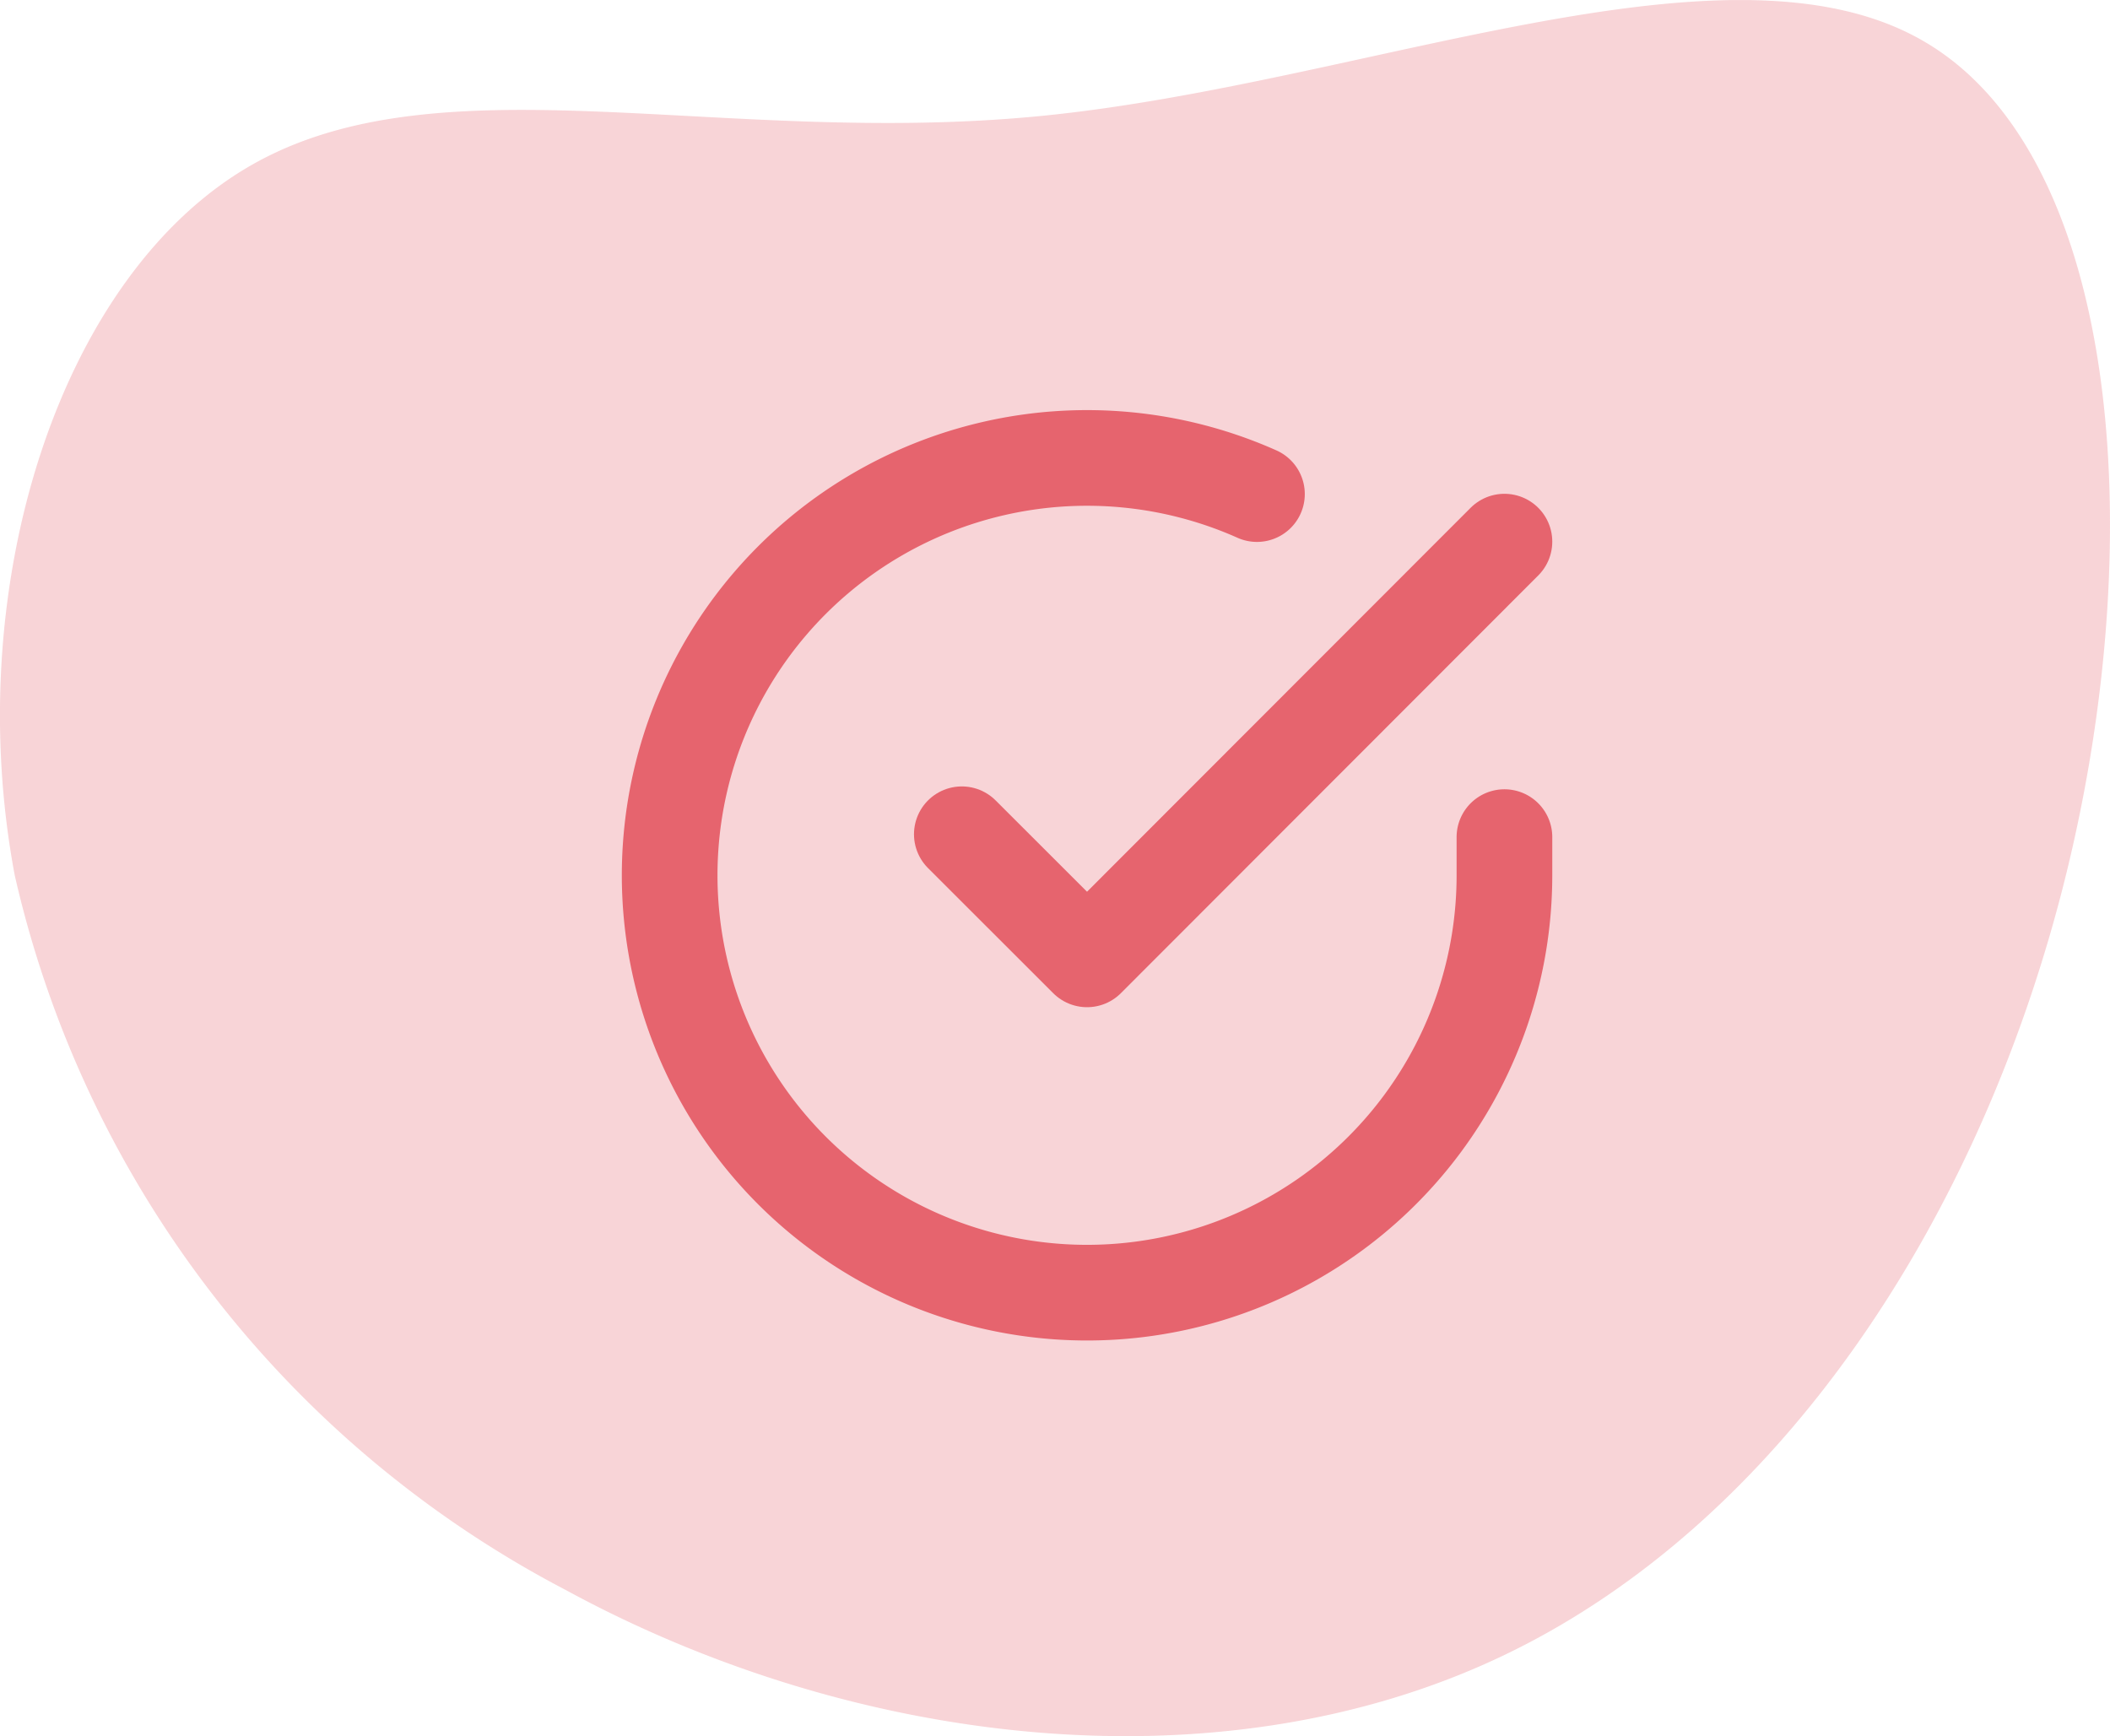
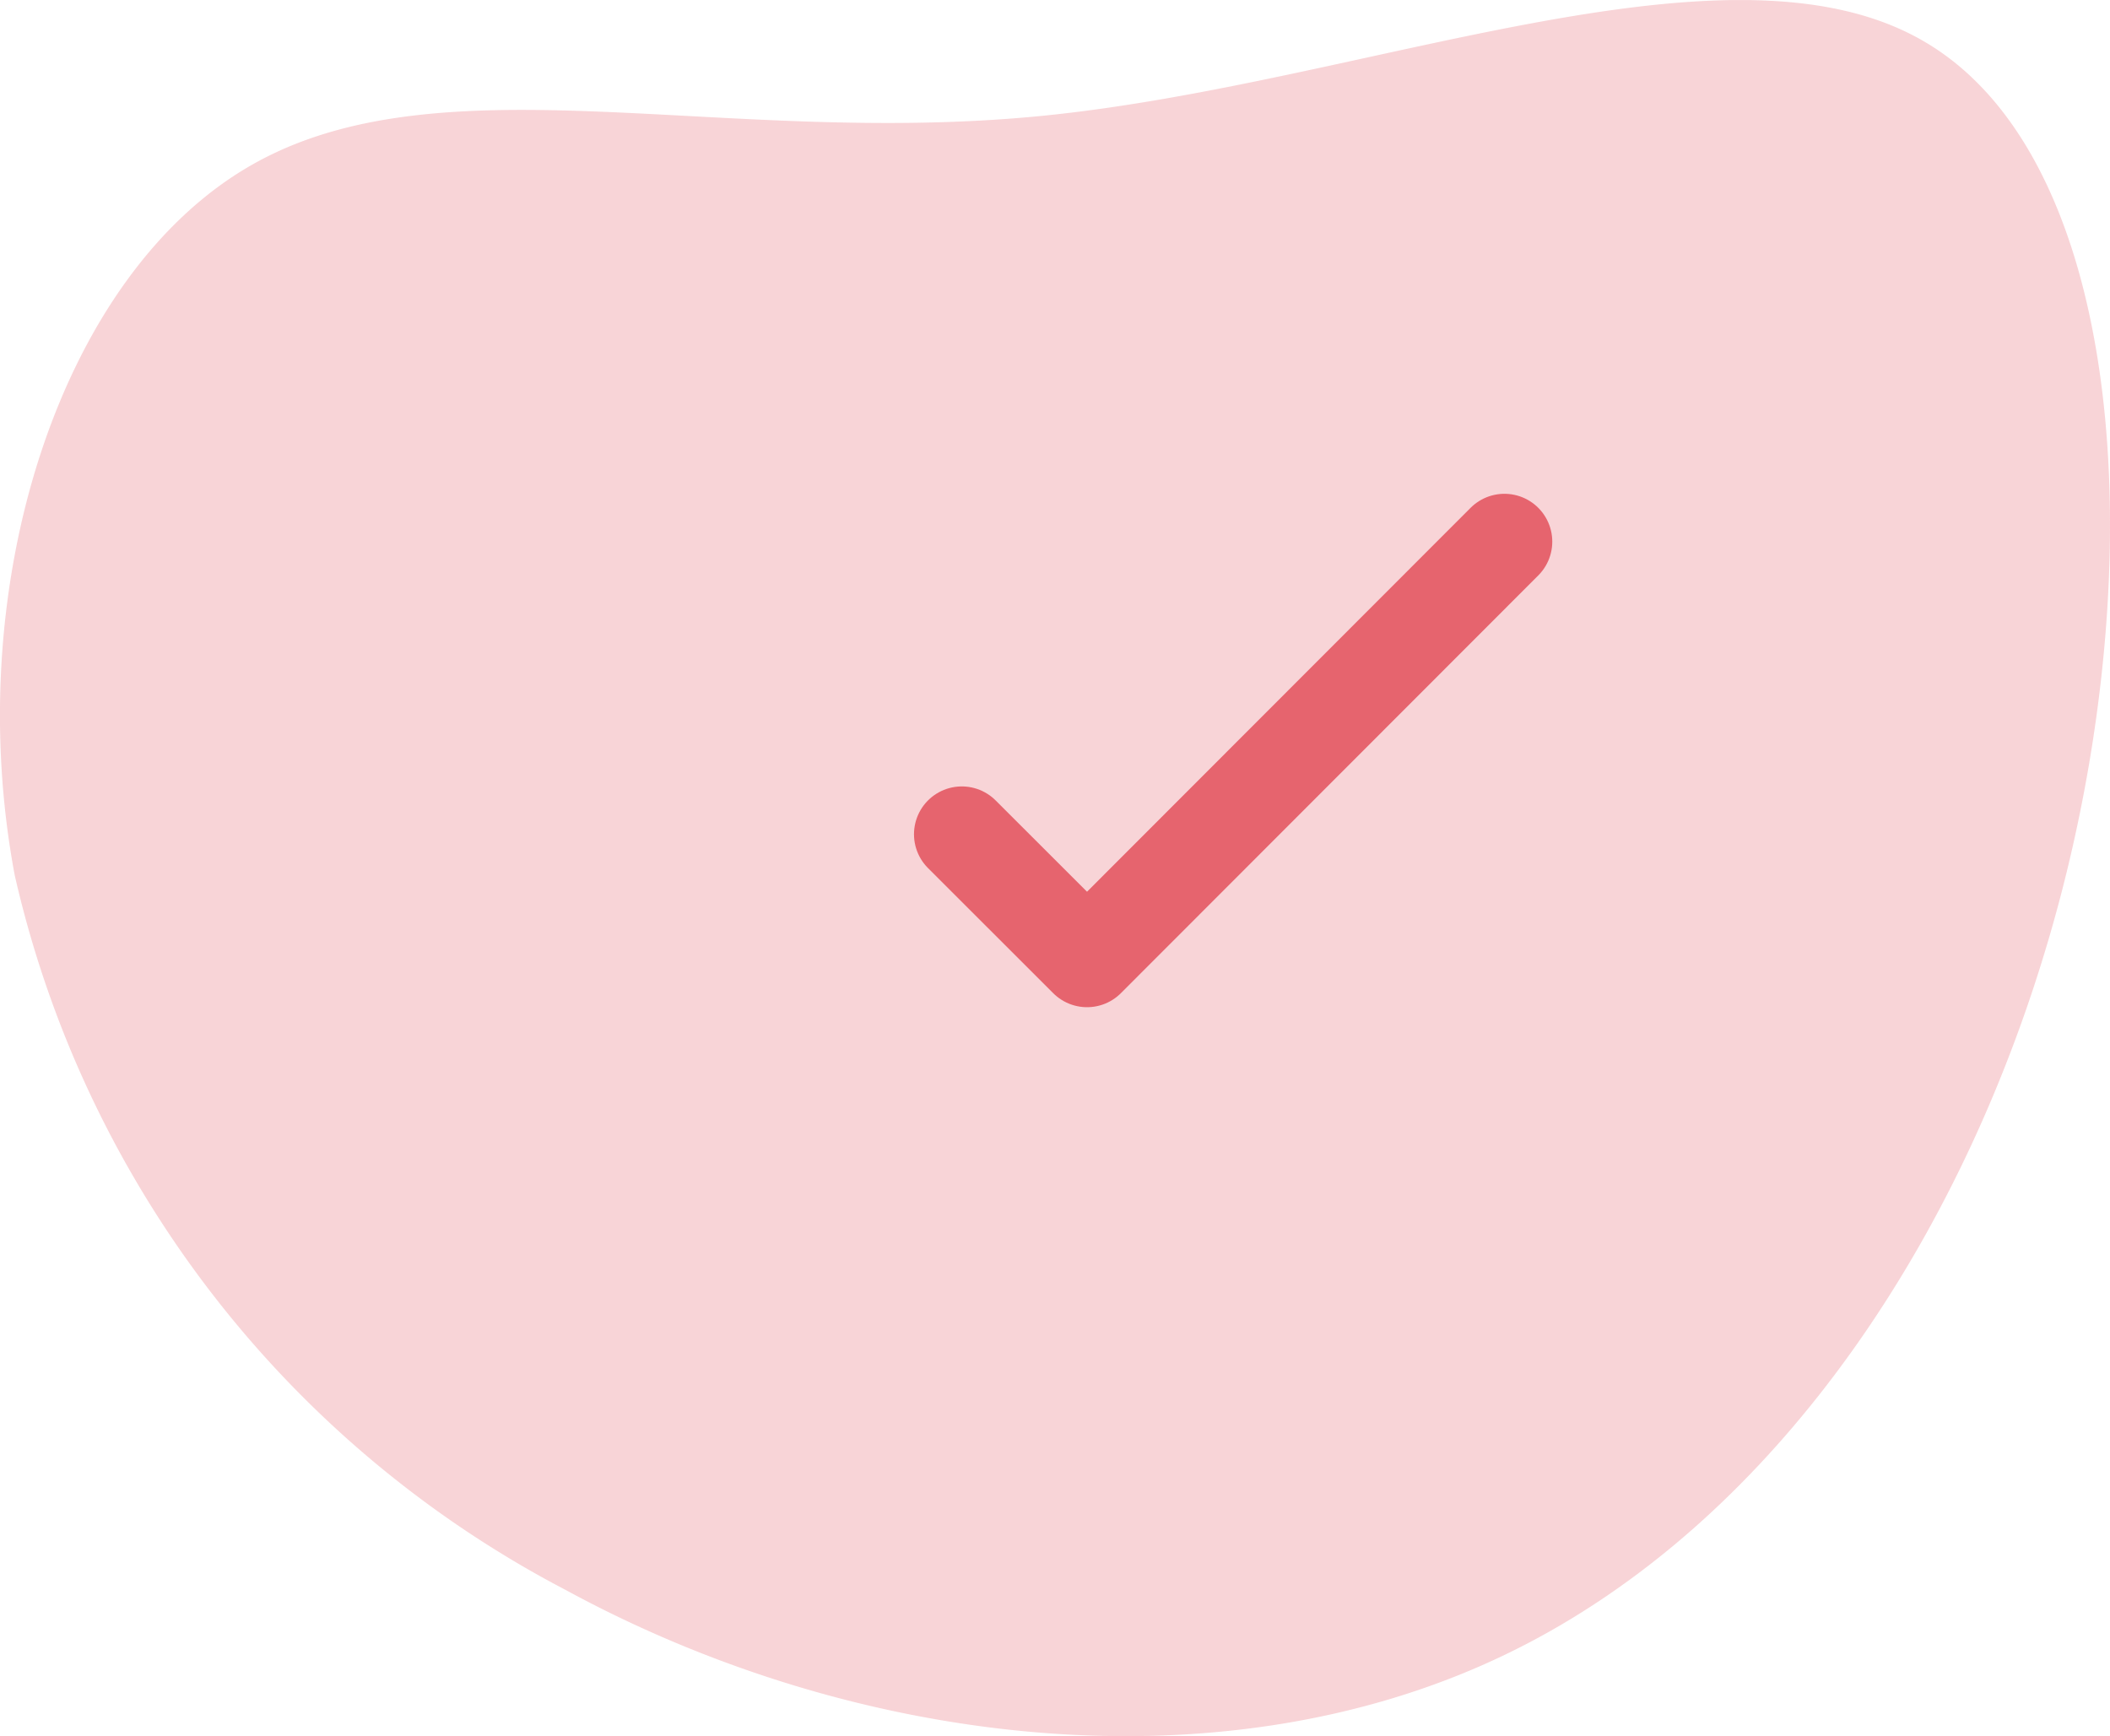
<svg xmlns="http://www.w3.org/2000/svg" width="22.056" height="18.149" viewBox="0 0 22.056 18.149">
  <g id="Group_1565" data-name="Group 1565" transform="translate(-2267 -893.851)">
    <g id="blob-shape" transform="translate(2436.395 1001.33)" opacity="0.28" style="mix-blend-mode: multiply;isolation: isolate">
      <path id="Path_1912" data-name="Path 1912" d="M-149.318-107.066c2.059,1.156,2.405,5.108,1.527,8.7s-2.987,6.833-5.942,8.218-6.752.921-9.751-.711a11.248,11.248,0,0,1-5.757-7.47c-.569-3.03.476-6.276,2.467-7.42s4.922-.186,8.273-.519S-151.377-108.228-149.318-107.066Z" transform="translate(0 0)" fill="#e6646e" />
    </g>
    <g id="check-circle" transform="translate(2272 896.644)">
-       <path id="Path_2150" data-name="Path 2150" d="M10.726,5.958v.4A4.363,4.363,0,1,1,8.139,2.372" transform="translate(0 0)" fill="none" stroke="#e6646e" stroke-linecap="round" stroke-linejoin="round" stroke-width="1" />
      <path id="Path_2151" data-name="Path 2151" d="M14.672,4,10.309,8.367,9,7.059" transform="translate(-3.946 -1.131)" fill="none" stroke="#e6646e" stroke-linecap="round" stroke-linejoin="round" stroke-width="1" />
    </g>
  </g>
</svg>